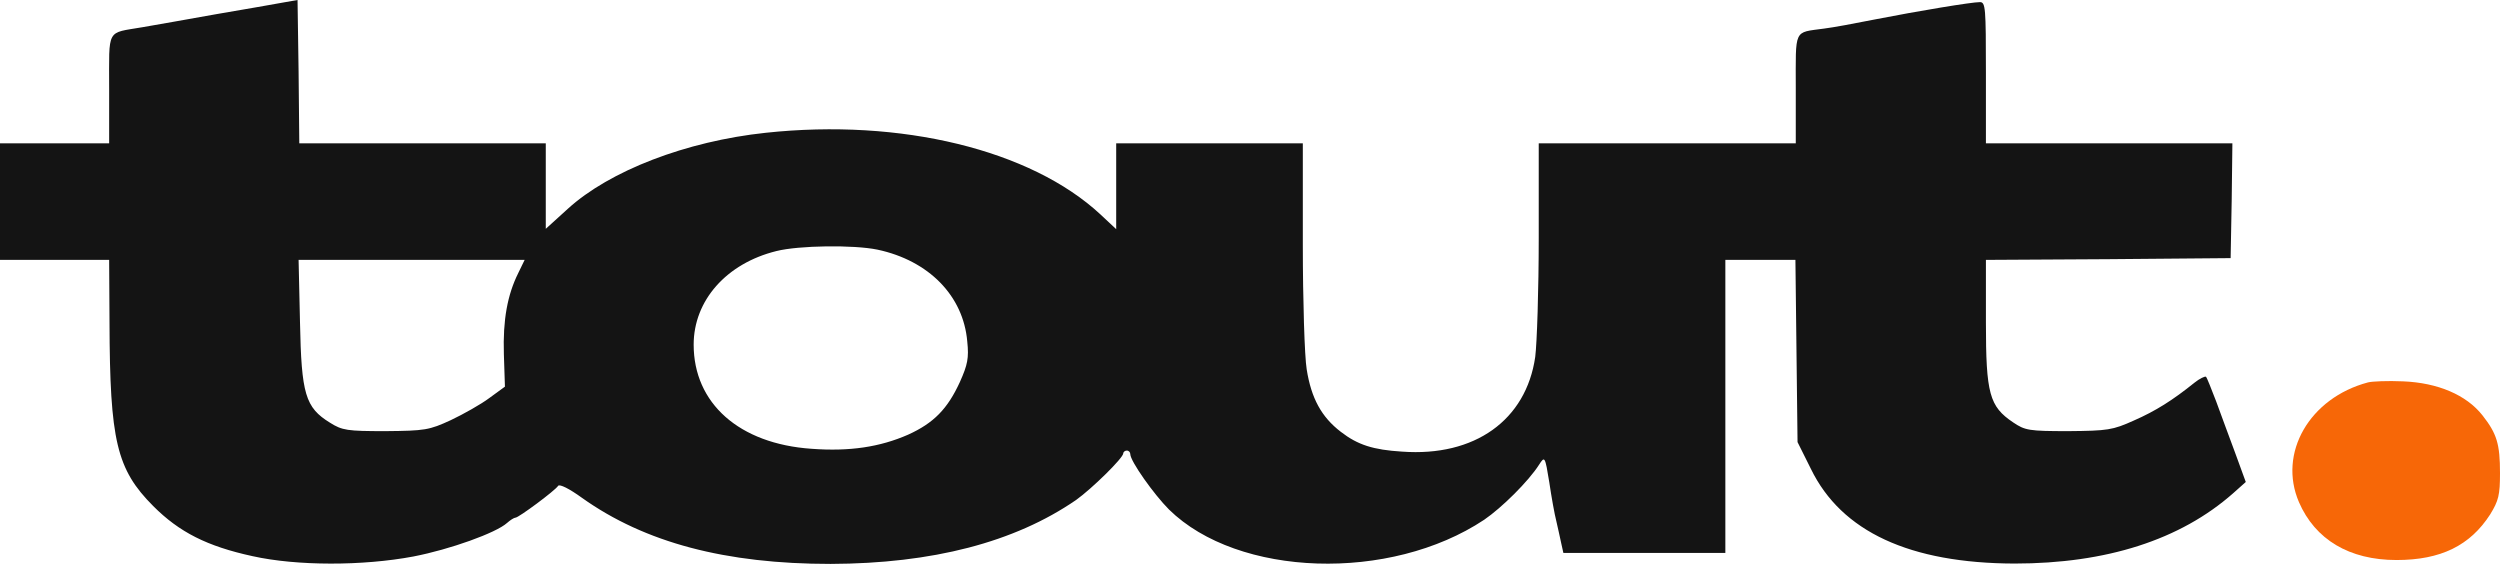
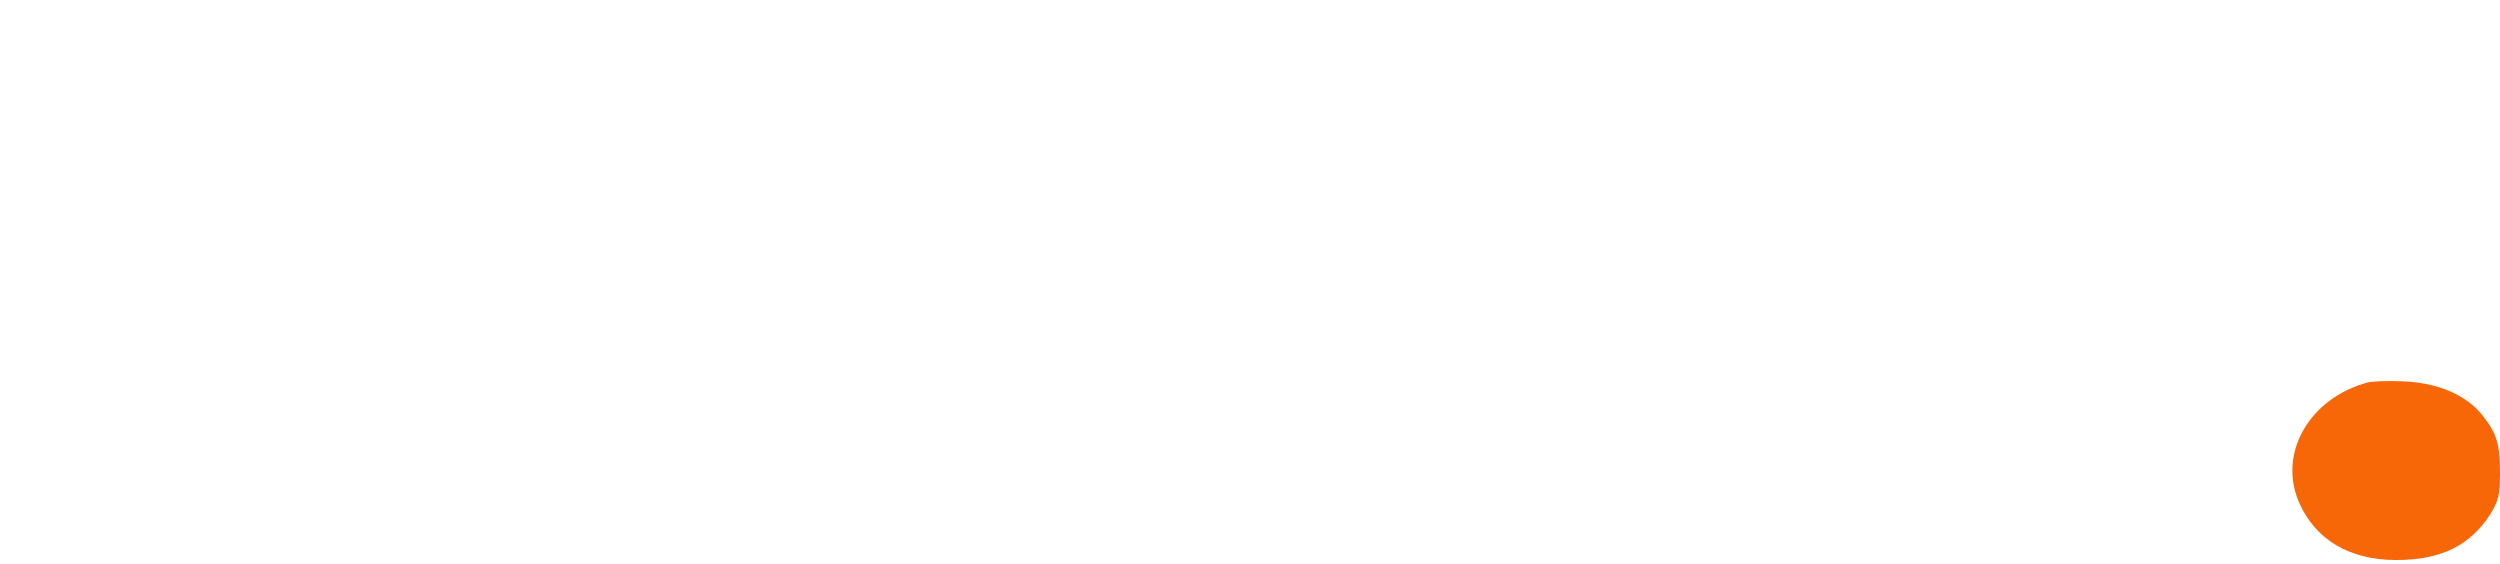
<svg xmlns="http://www.w3.org/2000/svg" width="399" height="90" viewBox="0 0 399 90" fill="none">
-   <path d="M45.239 0.394C44.002 0.62 39.226 1.465 34.561 2.254C29.953 3.1 24.614 4.001 22.76 4.339C16.915 5.354 17.421 4.339 17.421 14.202V22.88H0V41.478H17.421L17.477 51.453C17.534 70.332 18.601 74.897 24.446 80.758C28.604 84.928 33.044 87.182 40.293 88.76C47.374 90.338 57.883 90.338 65.975 88.817C71.82 87.689 79.182 85.041 80.924 83.463C81.43 83.012 82.048 82.617 82.273 82.617C82.778 82.617 88.623 78.278 89.073 77.545C89.297 77.207 90.871 77.996 92.894 79.462C102.953 86.619 115.822 90 132.569 90C148.81 89.944 161.904 86.562 171.739 79.8C174.267 77.996 179.269 73.093 179.269 72.361C179.269 72.135 179.55 71.91 179.831 71.91C180.168 71.91 180.393 72.192 180.393 72.473C180.393 73.6 184.158 78.898 186.575 81.321C197.589 92.141 221.866 92.93 236.871 82.956C239.681 81.039 243.952 76.813 245.638 74.164C246.537 72.755 246.593 72.811 247.268 76.982C247.605 79.292 248.111 82.11 248.392 83.181C248.616 84.252 249.01 85.83 249.178 86.731L249.516 88.253H275.366V41.478H286.549L286.887 70.557L289.022 74.84C293.911 84.872 304.814 89.887 321.504 89.944C336.172 89.944 347.973 86.168 356.403 78.729L358.426 76.925L356.74 72.304C355.784 69.768 354.436 66.049 353.705 64.076C352.918 62.048 352.244 60.301 352.075 60.132C351.907 60.019 351.064 60.413 350.221 61.09C346.793 63.851 344.039 65.598 340.555 67.12C337.183 68.641 336.396 68.754 330.102 68.81C323.808 68.81 323.19 68.698 321.279 67.401C317.514 64.865 316.952 62.837 316.952 51.453V41.478L336.509 41.365L356.009 41.196L356.178 32.01L356.29 22.88H316.952V11.609C316.952 1.24 316.896 0.338 315.997 0.338C314.648 0.338 306.162 1.747 299.25 3.1C296.159 3.719 292.506 4.396 291.101 4.565C286.212 5.241 286.606 4.452 286.606 14.202V22.88H245.582V37.927C245.582 46.268 245.301 54.778 245.02 56.976C243.559 67.063 235.354 72.924 223.777 72.079C219.169 71.797 216.696 71.008 213.999 68.923C210.908 66.556 209.278 63.569 208.548 58.948C208.211 56.919 207.93 48.015 207.93 39.054V22.88H178.145V36.575L175.616 34.208C164.489 23.895 143.809 18.879 122.229 21.19C109.472 22.542 97.277 27.276 90.646 33.306L87.106 36.519V22.88H47.768L47.655 11.44L47.487 0L45.239 0.394ZM140.043 39.843C148.248 41.59 153.756 47.226 154.374 54.496C154.655 57.145 154.43 58.215 153.194 60.977C151.227 65.26 149.035 67.514 144.933 69.374C140.437 71.346 135.604 72.079 129.535 71.628C117.958 70.839 110.708 64.358 110.708 55.003C110.708 47.959 115.935 42.041 123.915 40.069C127.511 39.167 136.222 39.054 140.043 39.843ZM82.722 43.563C80.98 47.057 80.25 51.058 80.418 56.525L80.587 61.709L78.114 63.513C76.765 64.527 73.956 66.105 71.932 67.063C68.504 68.641 67.83 68.754 61.536 68.81C55.41 68.81 54.624 68.698 52.657 67.458C48.723 65.034 48.105 62.893 47.88 51.453L47.655 41.478H83.734L82.722 43.563Z" fill="#141414" />
  <path d="M377.926 61.033C368.597 63.513 363.54 72.304 366.911 80.138C369.496 86.111 374.948 89.38 382.478 89.38C389.559 89.38 394.223 87.07 397.426 82.11C398.775 79.912 399 79.011 399 75.516C399 70.839 398.494 69.205 396.19 66.274C393.605 63.006 389.053 61.09 383.546 60.864C381.073 60.751 378.544 60.864 377.926 61.033Z" fill="#F76707" />
</svg>